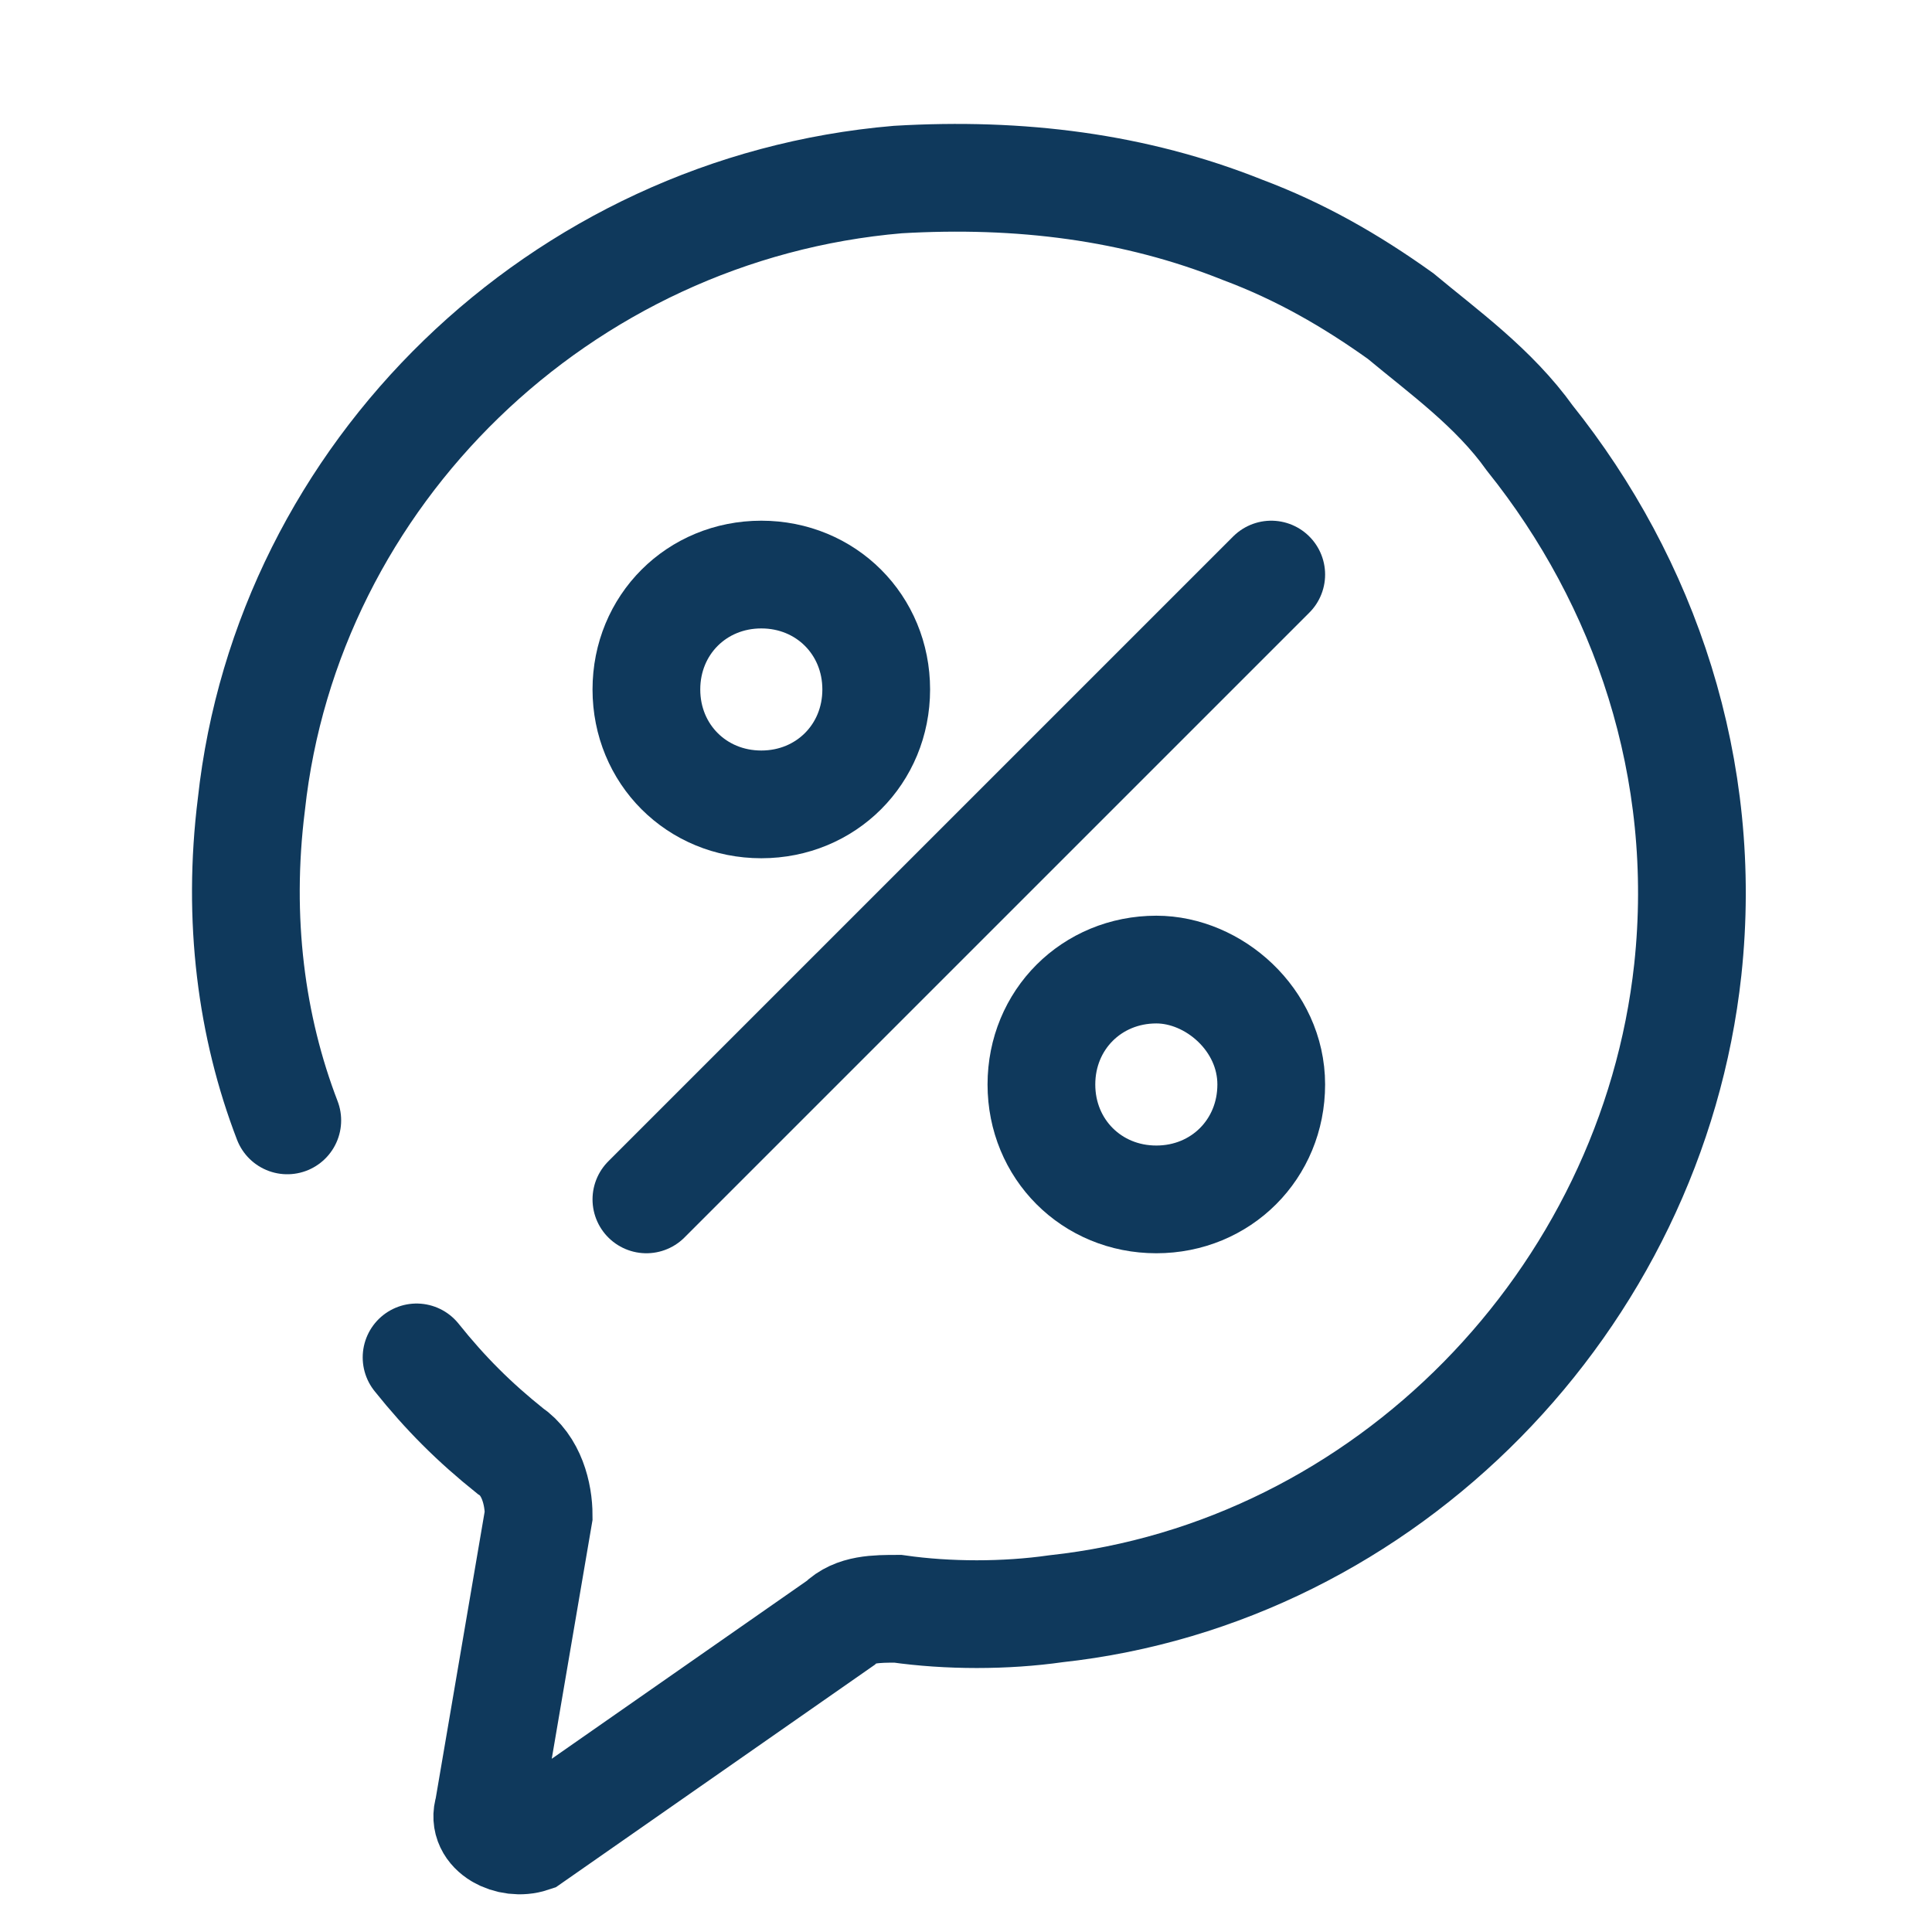
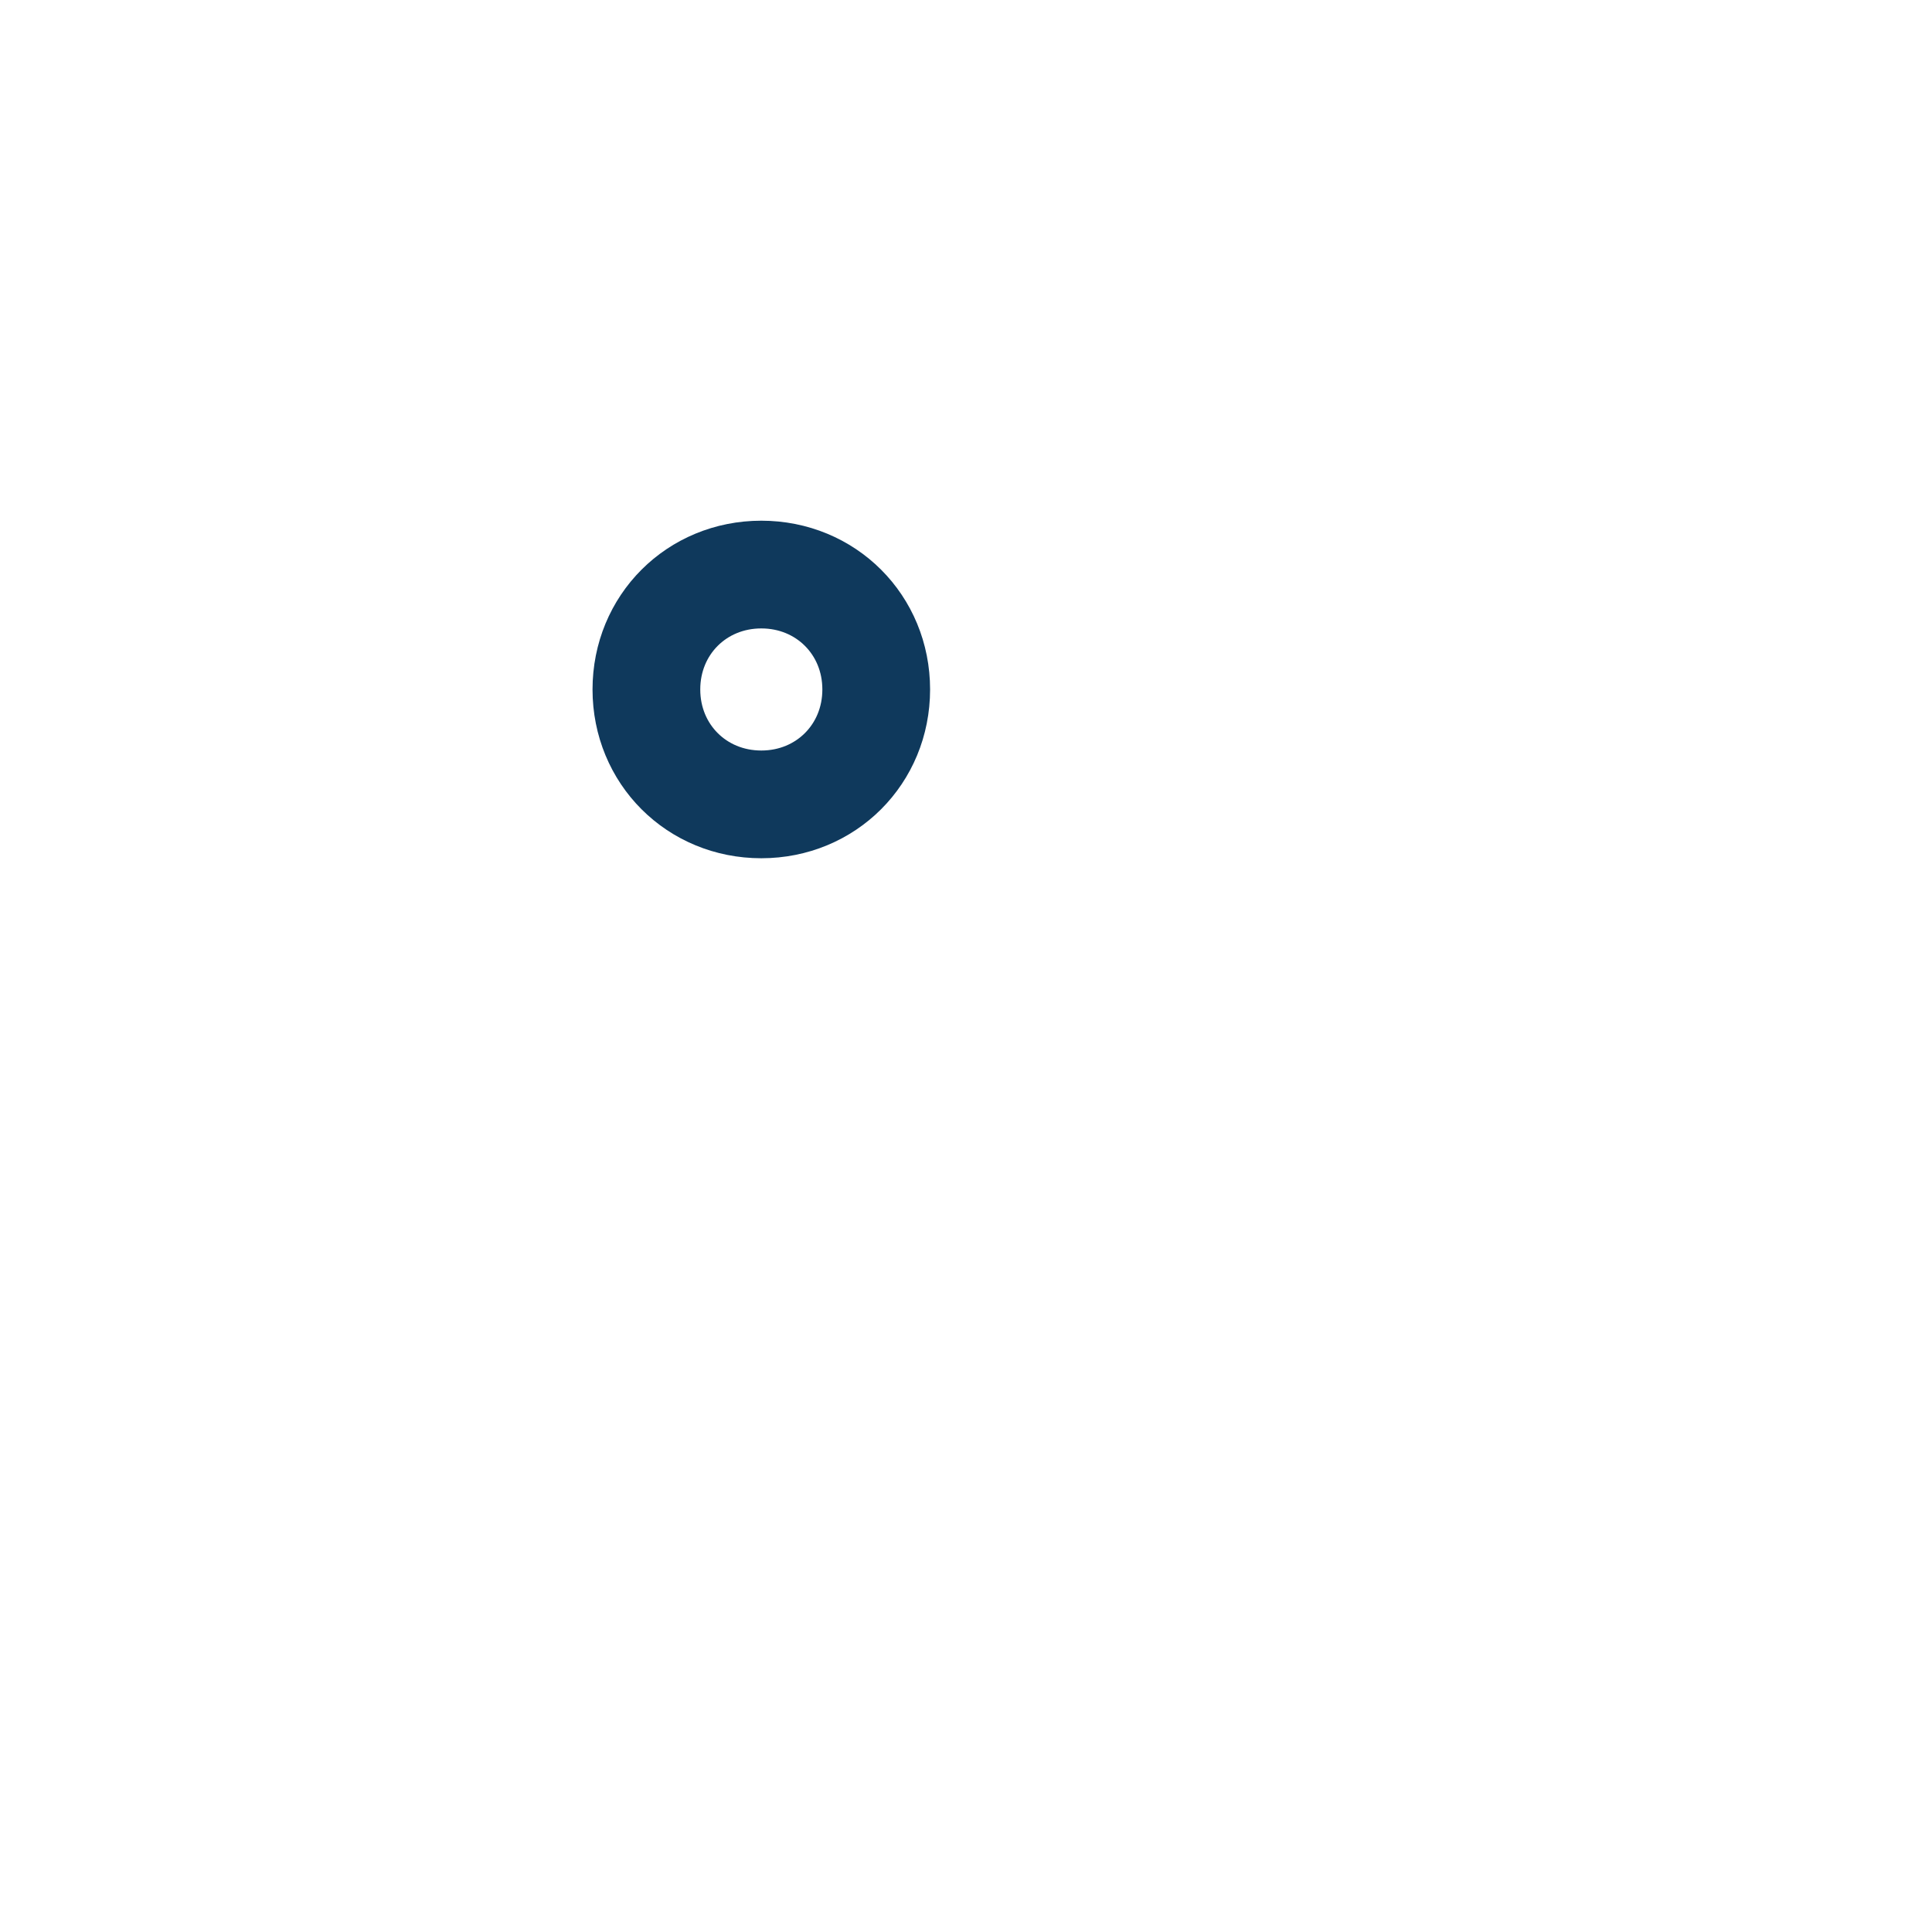
<svg xmlns="http://www.w3.org/2000/svg" version="1.1" id="Layer_1" x="0px" y="0px" viewBox="0 0 26.9 26.8" style="enable-background:new 0 0 26.9 26.8;" xml:space="preserve">
  <g>
-     <path style="fill:none;stroke:#0F395C;stroke-width:1.5;stroke-linecap:round;stroke-miterlimit:10;" d="M5.8,18.9   c0.4,0.5,0.8,0.9,1.3,1.3c0.3,0.2,0.4,0.6,0.4,0.9l-0.7,4.1c-0.1,0.3,0.3,0.5,0.6,0.4l4.3-3c0.2-0.2,0.5-0.2,0.8-0.2   c0.7,0.1,1.5,0.1,2.2,0c4.6-0.5,8.3-4.3,8.8-8.9c0.3-2.8-0.6-5.4-2.2-7.4c-0.5-0.7-1.2-1.2-1.8-1.7c-0.7-0.5-1.4-0.9-2.2-1.2   c-1.5-0.6-3.1-0.8-4.8-0.7C7.8,2.9,4,6.6,3.5,11.2c-0.2,1.6,0,3.1,0.5,4.4" />
    <path style="fill:none;stroke:#0F395C;stroke-width:1.5;stroke-linecap:round;stroke-miterlimit:10;" d="M12.2,9.6   c0,0.9-0.7,1.6-1.6,1.6S9,10.5,9,9.6C9,8.7,9.7,8,10.6,8S12.2,8.7,12.2,9.6z" />
-     <path style="fill:none;stroke:#0F395C;stroke-width:1.5;stroke-linecap:round;stroke-miterlimit:10;" d="M17.7,15.1   c0,0.9-0.7,1.6-1.6,1.6c-0.9,0-1.6-0.7-1.6-1.6c0-0.9,0.7-1.6,1.6-1.6C16.9,13.5,17.7,14.2,17.7,15.1z" />
-     <line style="fill:none;stroke:#0F395C;stroke-width:1.5;stroke-linecap:round;stroke-miterlimit:10;" x1="9" y1="16.7" x2="17.7" y2="8" />
  </g>
</svg>